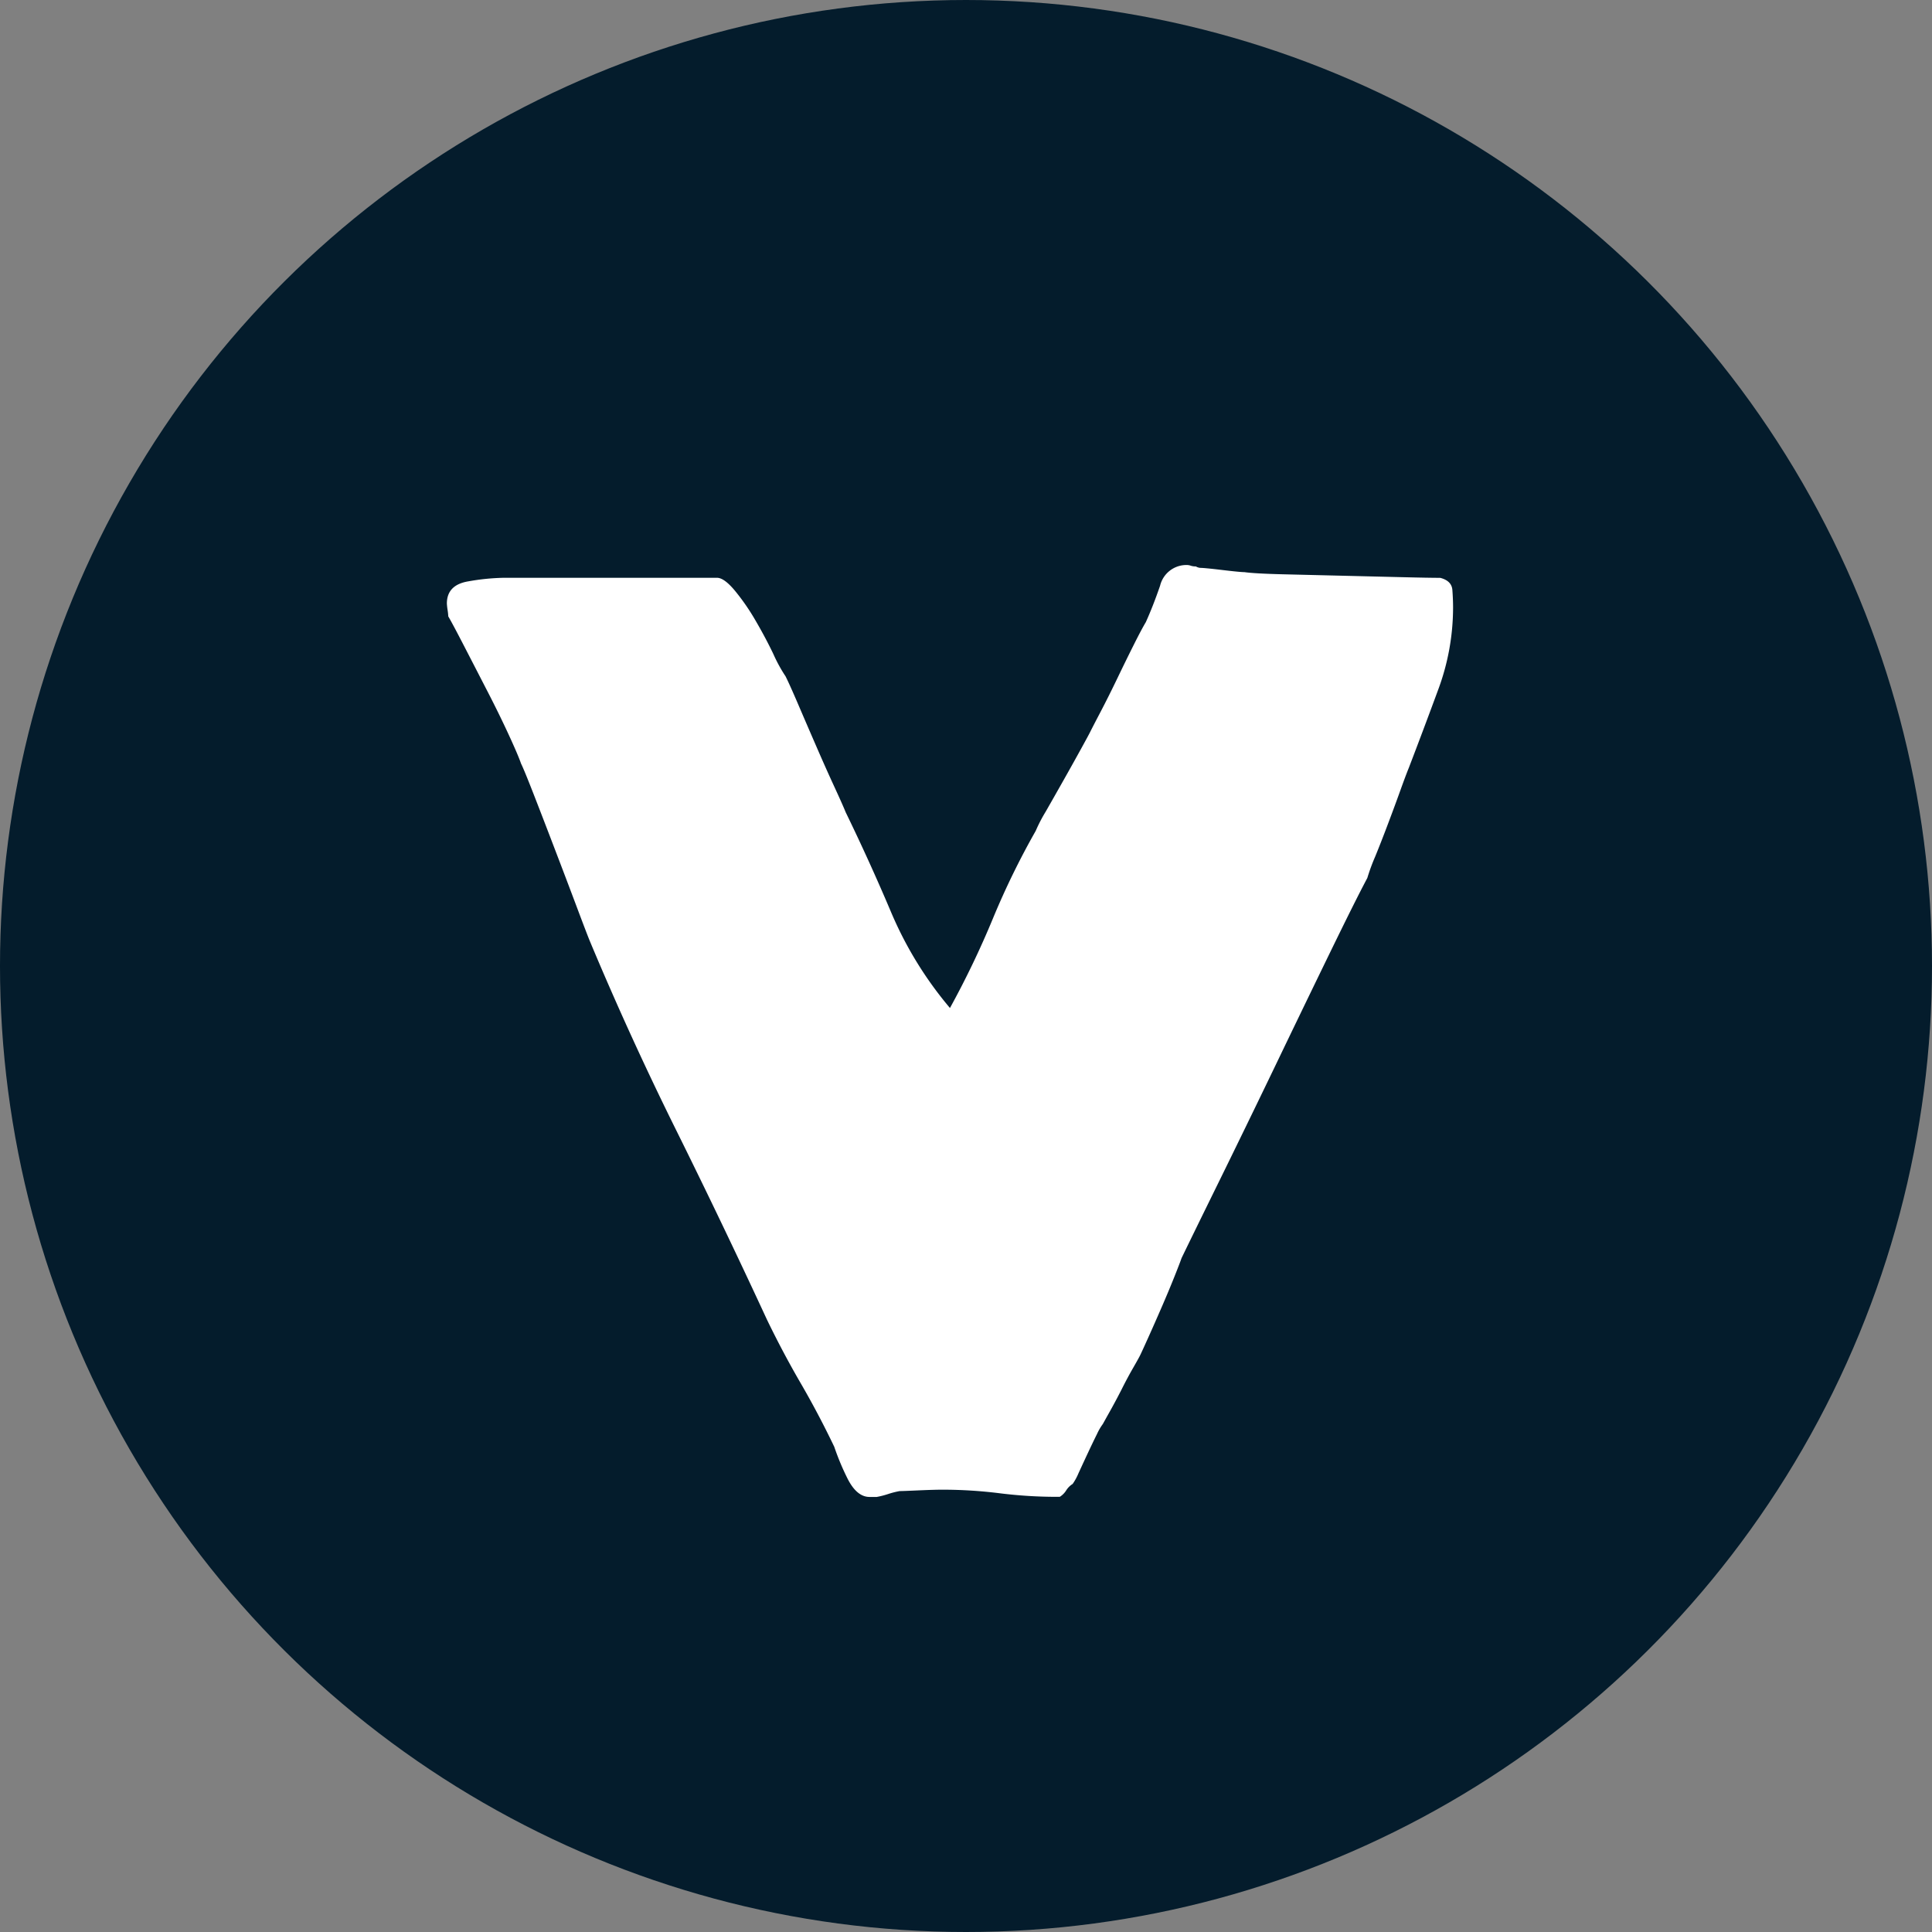
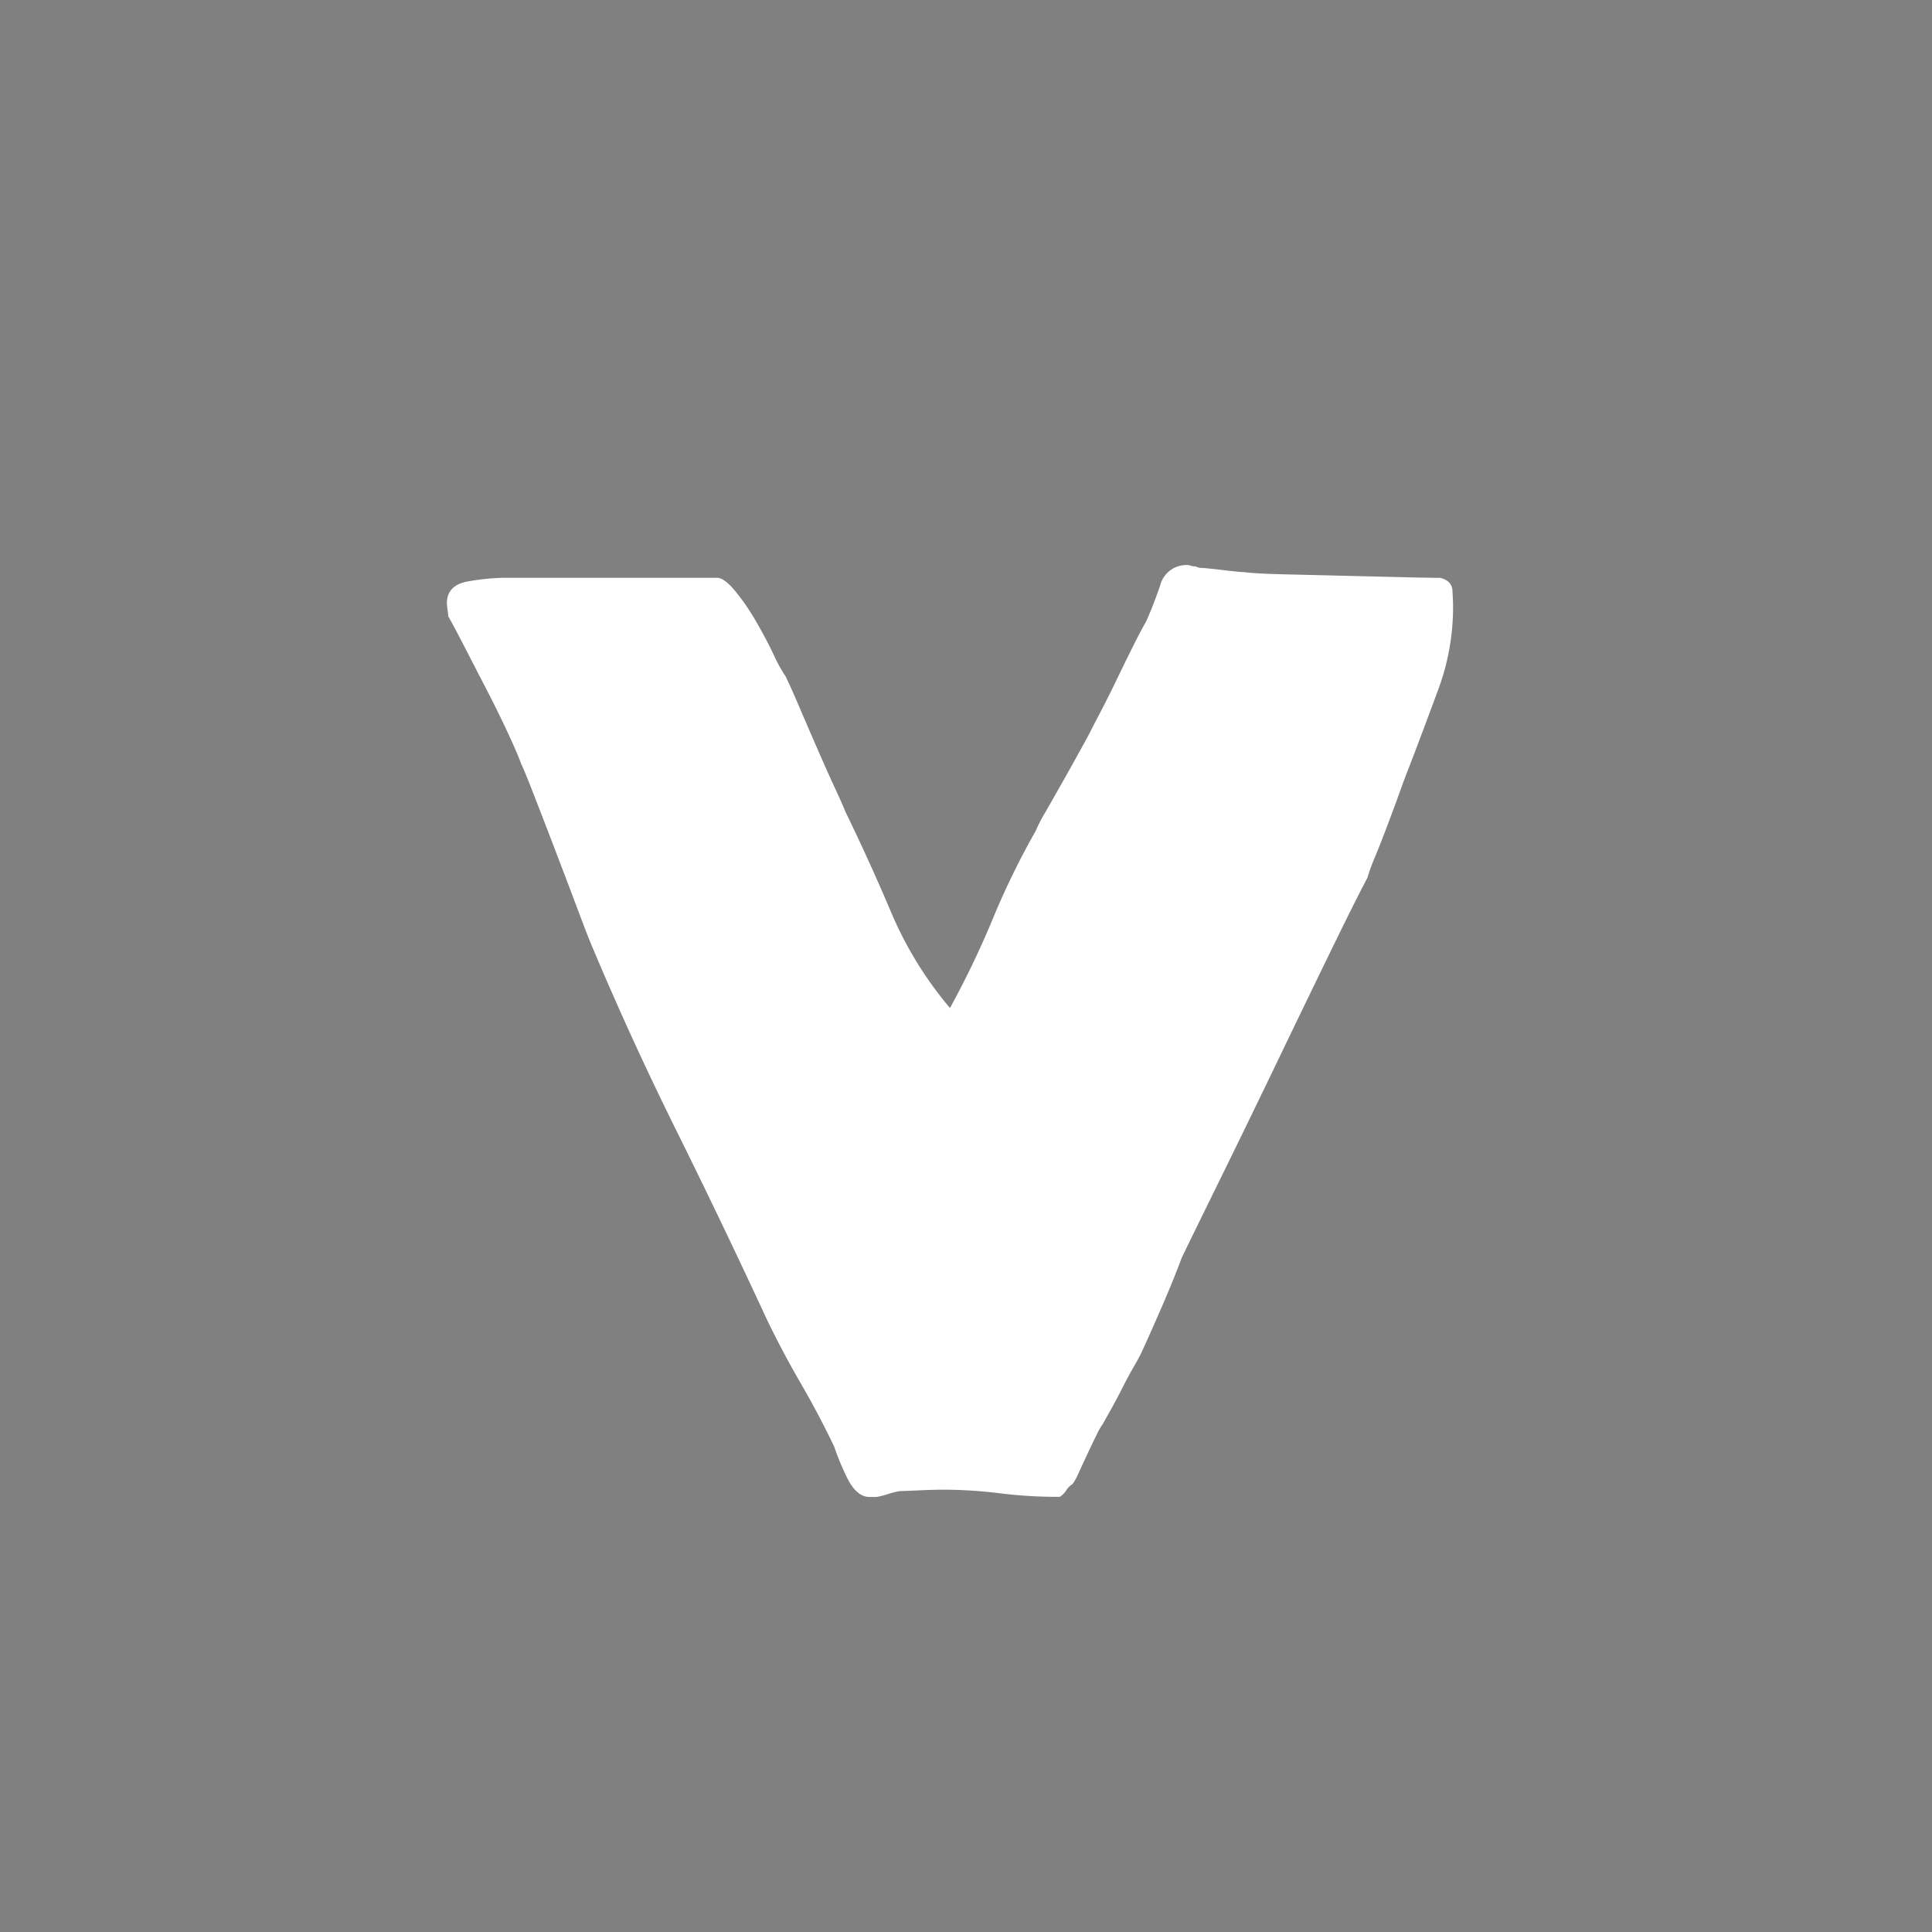
<svg xmlns="http://www.w3.org/2000/svg" width="66" height="66" viewBox="0 0 66 66">
  <rect x="0" y="0" width="66" height="66" fill="#808080" stroke="none" />
  <g id="Group_1040" data-name="Group 1040" transform="translate(-609.5 -675.5)">
-     <circle id="Ellipse_51" data-name="Ellipse 51" cx="33" cy="33" r="33" transform="translate(675.5 675.5) rotate(90)" fill="#041c2c" />
    <path id="Path_81" data-name="Path 81" d="M47.814,28.557a2.089,2.089,0,0,0-.024-.22,2.089,2.089,0,0,1-.024-.22q0-.635.732-.757a7.673,7.673,0,0,1,1.221-.122h7.275q.244,0,.61.439a7.513,7.513,0,0,1,.708,1.025q.342.586.61,1.147a5.143,5.143,0,0,0,.415.757q.146.293.439.977T60.388,33q.317.732.61,1.367t.391.879q.83,1.709,1.563,3.442a12.778,12.778,0,0,0,2,3.247,30.719,30.719,0,0,0,1.465-3.052,26.907,26.907,0,0,1,1.465-3,5.234,5.234,0,0,1,.342-.659q.293-.513.61-1.074t.586-1.05q.269-.488.317-.586.1-.2.366-.708t.562-1.123q.293-.61.562-1.147t.415-.781q.244-.537.488-1.245a.924.924,0,0,1,.928-.708.4.4,0,0,1,.122.024.541.541,0,0,0,.171.024.375.375,0,0,0,.146.049q.146,0,.757.073t.757.073q.342.049,1.294.073l2.026.049,2.026.049q.952.024,1.343.024.391.1.415.415t.024.61a8.068,8.068,0,0,1-.513,2.808q-.513,1.392-1,2.661-.1.244-.293.781t-.415,1.123q-.22.586-.439,1.123a6.7,6.7,0,0,0-.269.732q-.391.732-1.294,2.588t-1.9,3.931q-1,2.075-1.9,3.906T72.863,50.48q-.049.146-.244.635t-.439,1.05q-.244.562-.464,1.05t-.269.586q-.049.1-.244.439t-.391.732q-.2.391-.391.732t-.244.439a1.9,1.9,0,0,0-.2.342q-.146.293-.317.659t-.317.684a1.9,1.9,0,0,1-.2.366.689.689,0,0,0-.22.22.689.689,0,0,1-.22.22h-.1a15.732,15.732,0,0,1-1.953-.122,15.732,15.732,0,0,0-1.953-.122q-.293,0-.83.024t-.635.024a2.926,2.926,0,0,0-.391.1,2.926,2.926,0,0,1-.391.1h-.244q-.439,0-.757-.635A8.528,8.528,0,0,1,61,56.926q-.537-1.123-1.147-2.173T58.7,52.58q-1.514-3.271-3.1-6.47t-2.954-6.47q-.1-.244-.439-1.147t-.732-1.929q-.391-1.025-.732-1.9T50.3,33.586q-.1-.293-.439-1.025t-.757-1.538q-.415-.806-.781-1.514T47.814,28.557Z" transform="translate(577 668)" fill="#fff" />
  </g>
</svg>